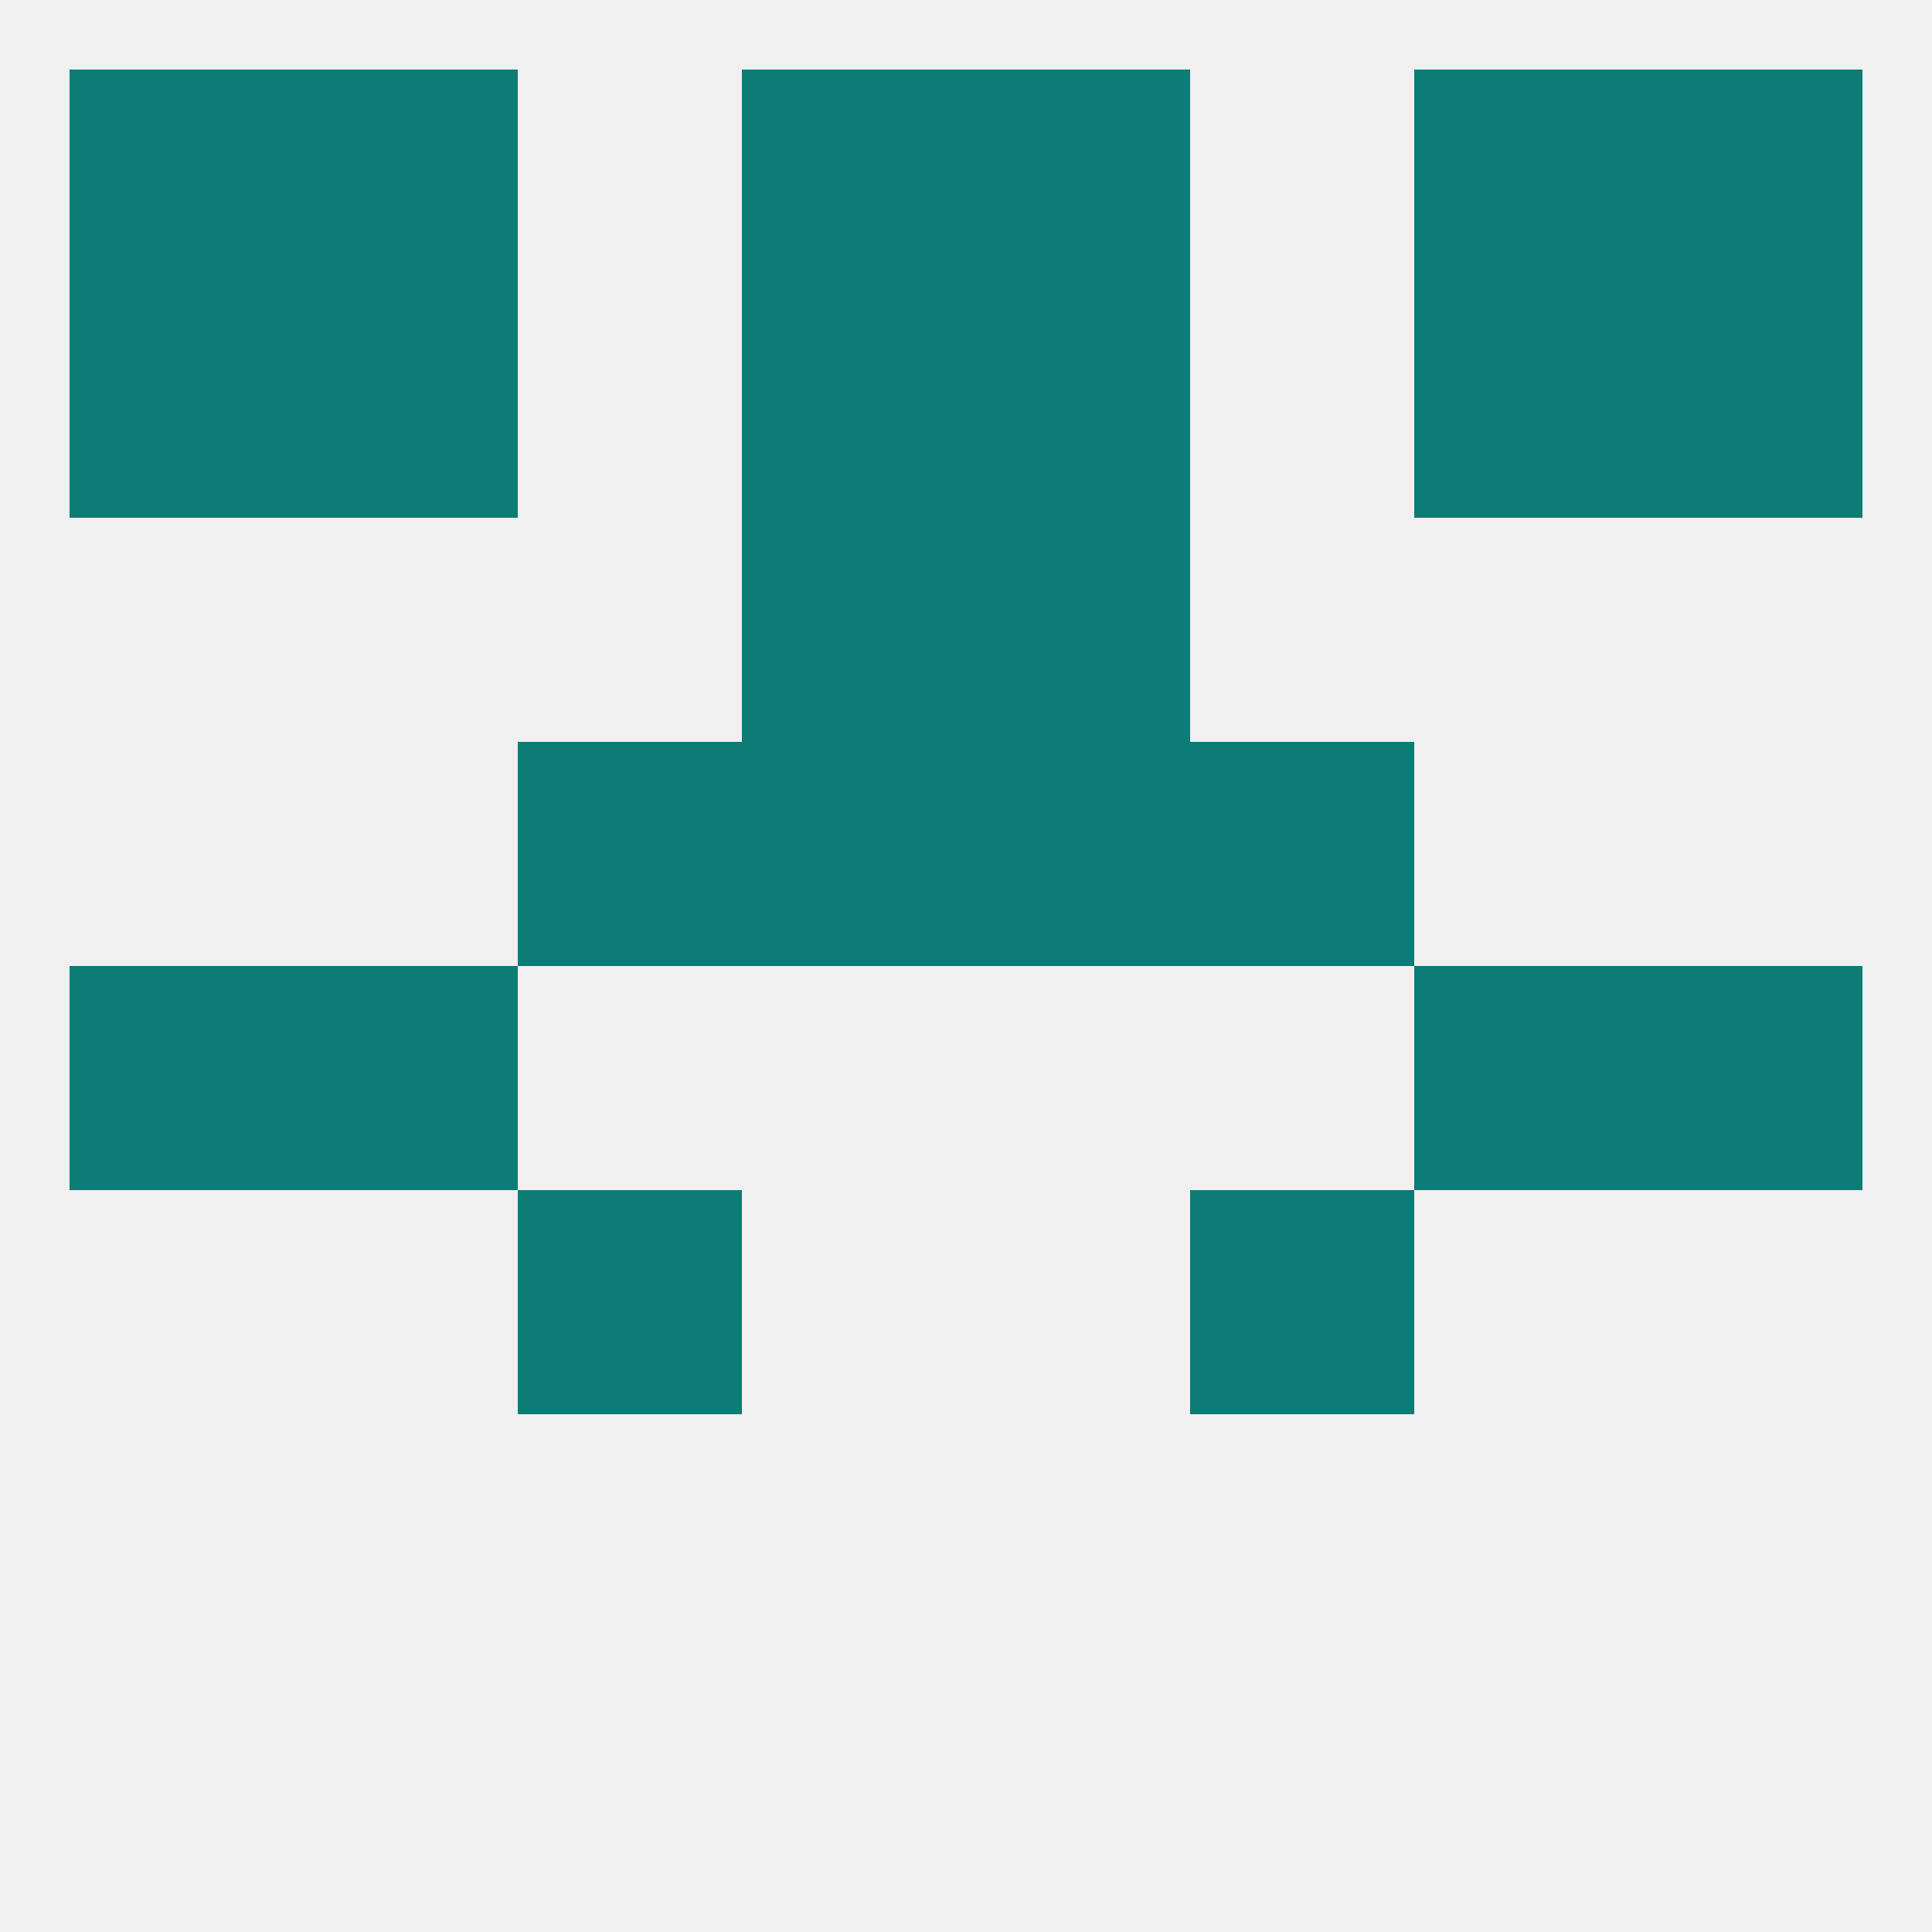
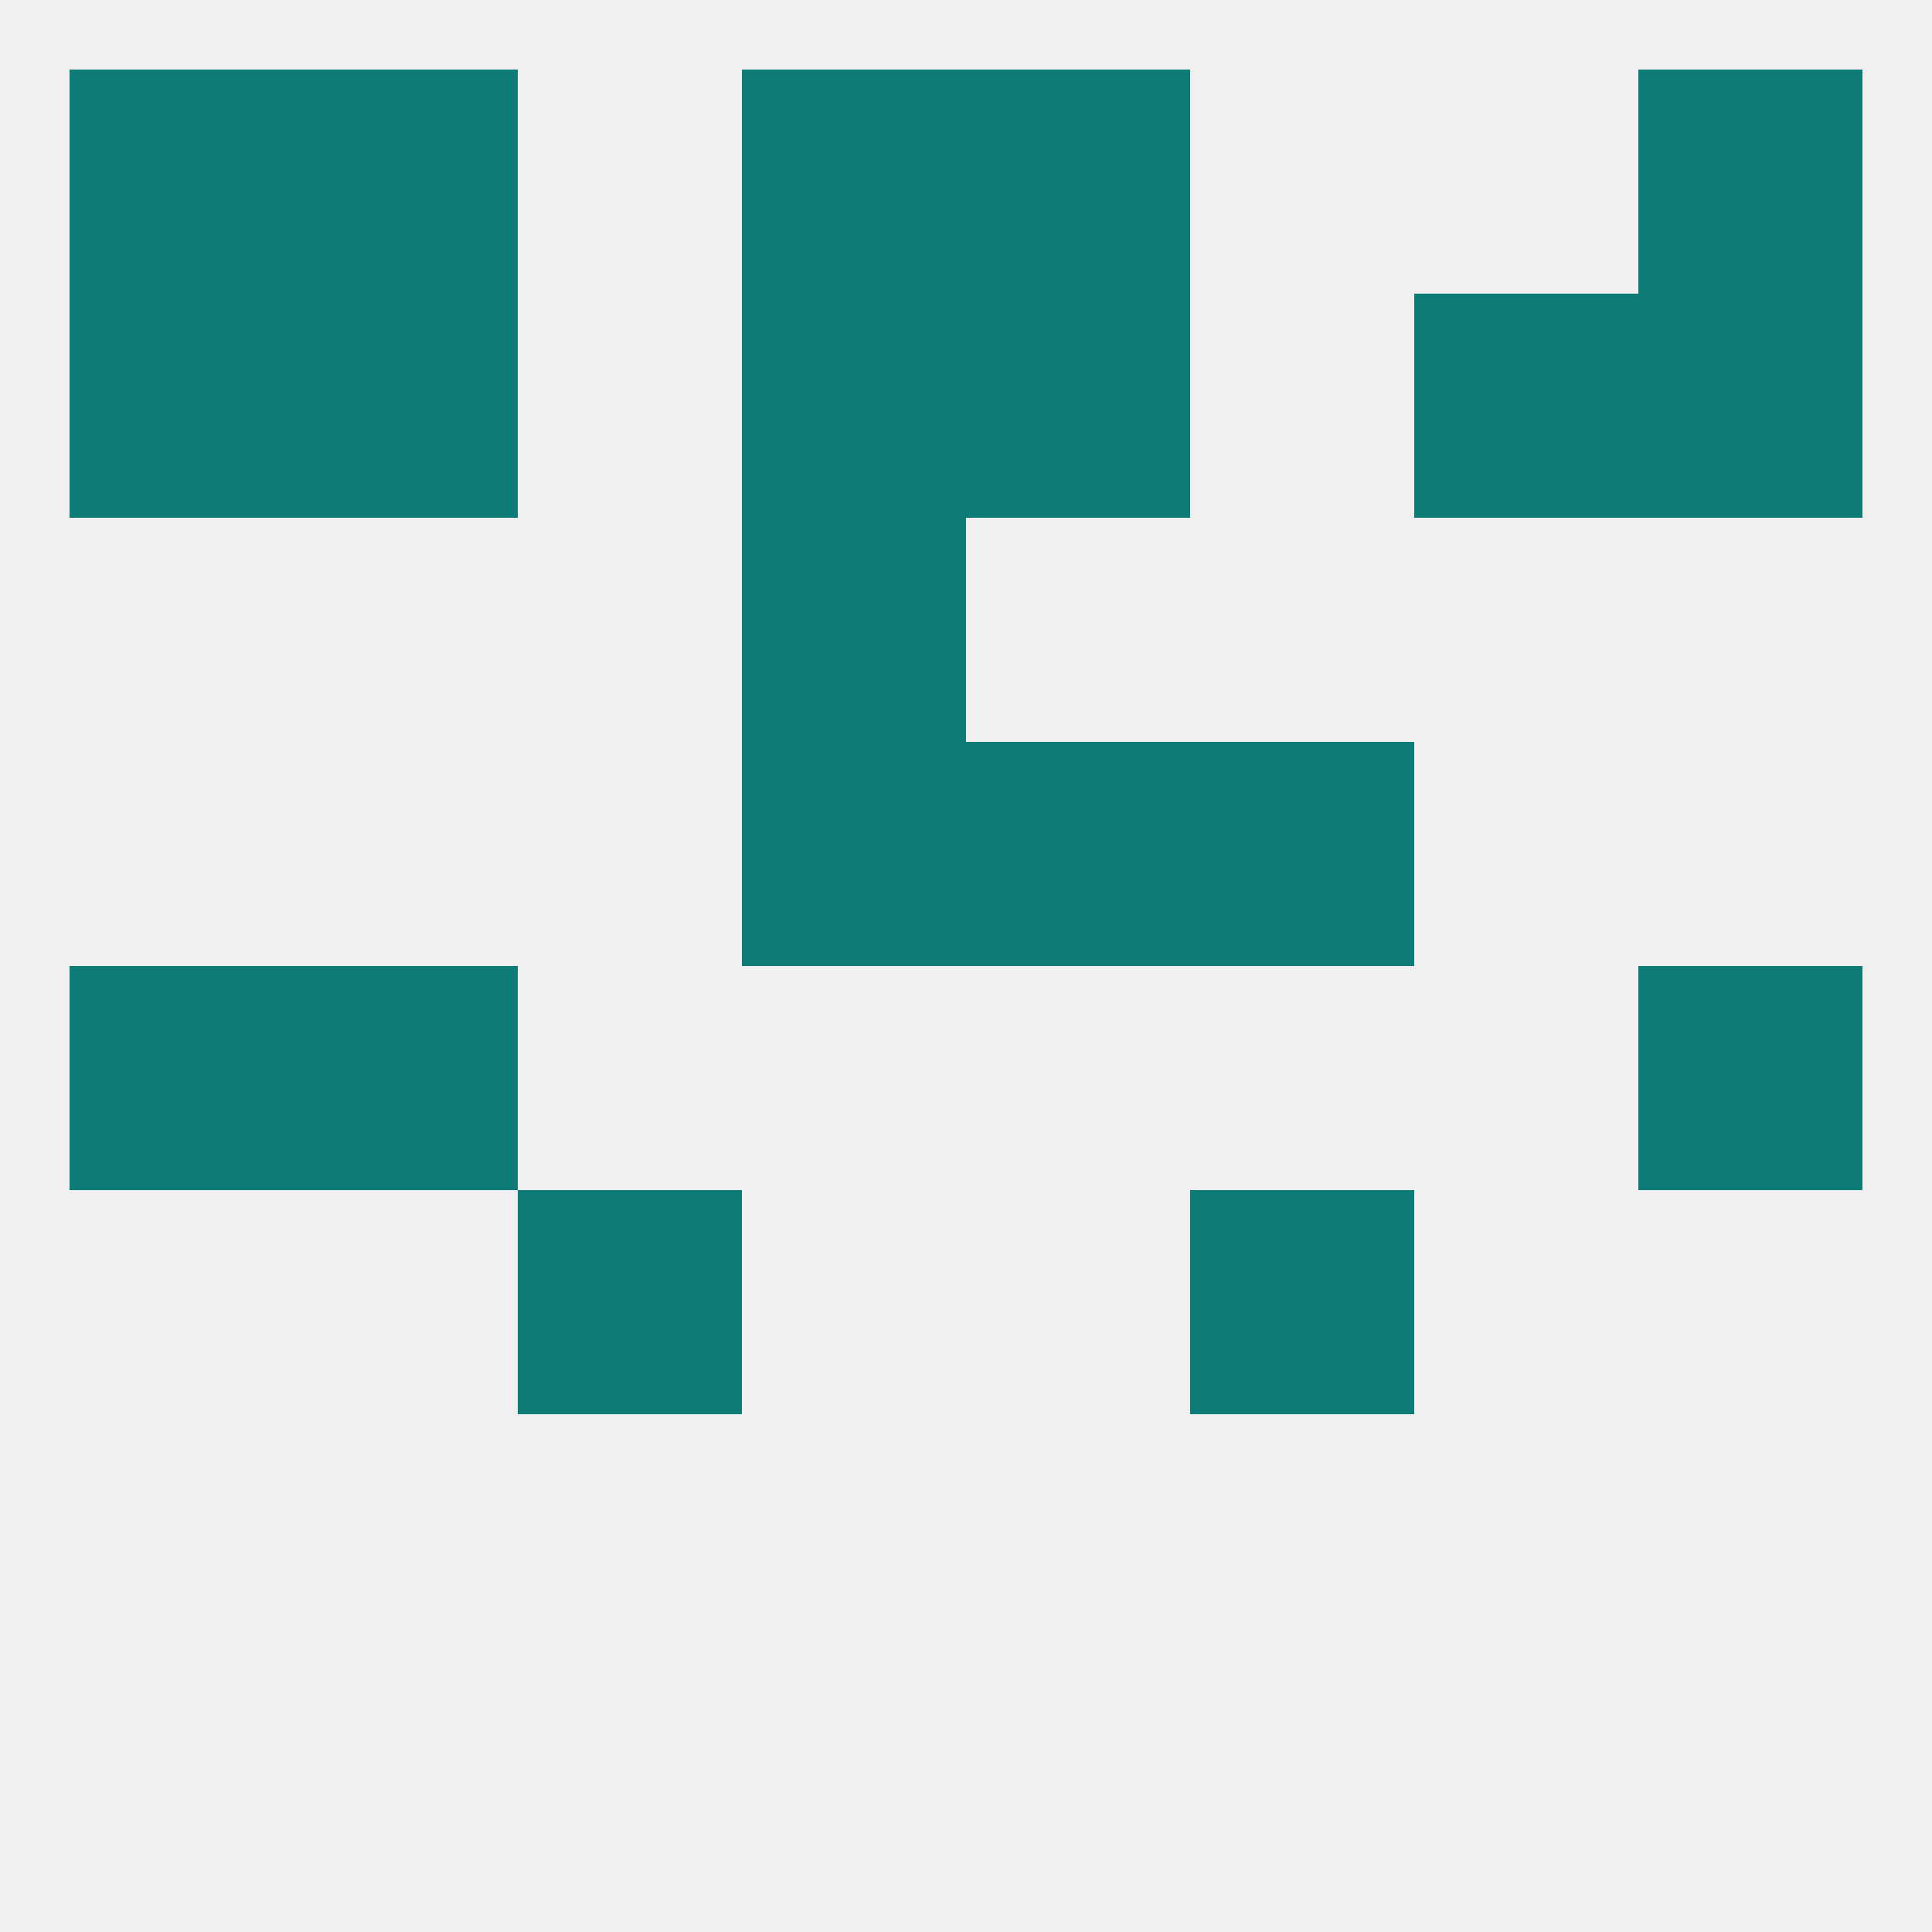
<svg xmlns="http://www.w3.org/2000/svg" version="1.1" baseprofile="full" width="250" height="250" viewBox="0 0 250 250">
  <rect width="100%" height="100%" fill="rgba(240,240,240,255)" />
  <rect x="96" y="67" width="29" height="29" fill="rgba(13,123,118,255)" />
-   <rect x="125" y="67" width="29" height="29" fill="rgba(13,123,118,255)" />
  <rect x="67" y="154" width="29" height="29" fill="rgba(13,123,118,255)" />
  <rect x="154" y="154" width="29" height="29" fill="rgba(13,123,118,255)" />
  <rect x="125" y="38" width="29" height="29" fill="rgba(13,123,118,255)" />
  <rect x="9" y="38" width="29" height="29" fill="rgba(13,123,118,255)" />
  <rect x="212" y="38" width="29" height="29" fill="rgba(13,123,118,255)" />
  <rect x="38" y="38" width="29" height="29" fill="rgba(13,123,118,255)" />
  <rect x="183" y="38" width="29" height="29" fill="rgba(13,123,118,255)" />
  <rect x="96" y="38" width="29" height="29" fill="rgba(13,123,118,255)" />
  <rect x="212" y="9" width="29" height="29" fill="rgba(13,123,118,255)" />
  <rect x="96" y="9" width="29" height="29" fill="rgba(13,123,118,255)" />
  <rect x="125" y="9" width="29" height="29" fill="rgba(13,123,118,255)" />
  <rect x="38" y="9" width="29" height="29" fill="rgba(13,123,118,255)" />
-   <rect x="183" y="9" width="29" height="29" fill="rgba(13,123,118,255)" />
  <rect x="9" y="9" width="29" height="29" fill="rgba(13,123,118,255)" />
  <rect x="9" y="125" width="29" height="29" fill="rgba(13,123,118,255)" />
  <rect x="212" y="125" width="29" height="29" fill="rgba(13,123,118,255)" />
  <rect x="38" y="125" width="29" height="29" fill="rgba(13,123,118,255)" />
-   <rect x="183" y="125" width="29" height="29" fill="rgba(13,123,118,255)" />
  <rect x="96" y="96" width="29" height="29" fill="rgba(13,123,118,255)" />
  <rect x="125" y="96" width="29" height="29" fill="rgba(13,123,118,255)" />
-   <rect x="67" y="96" width="29" height="29" fill="rgba(13,123,118,255)" />
  <rect x="154" y="96" width="29" height="29" fill="rgba(13,123,118,255)" />
</svg>